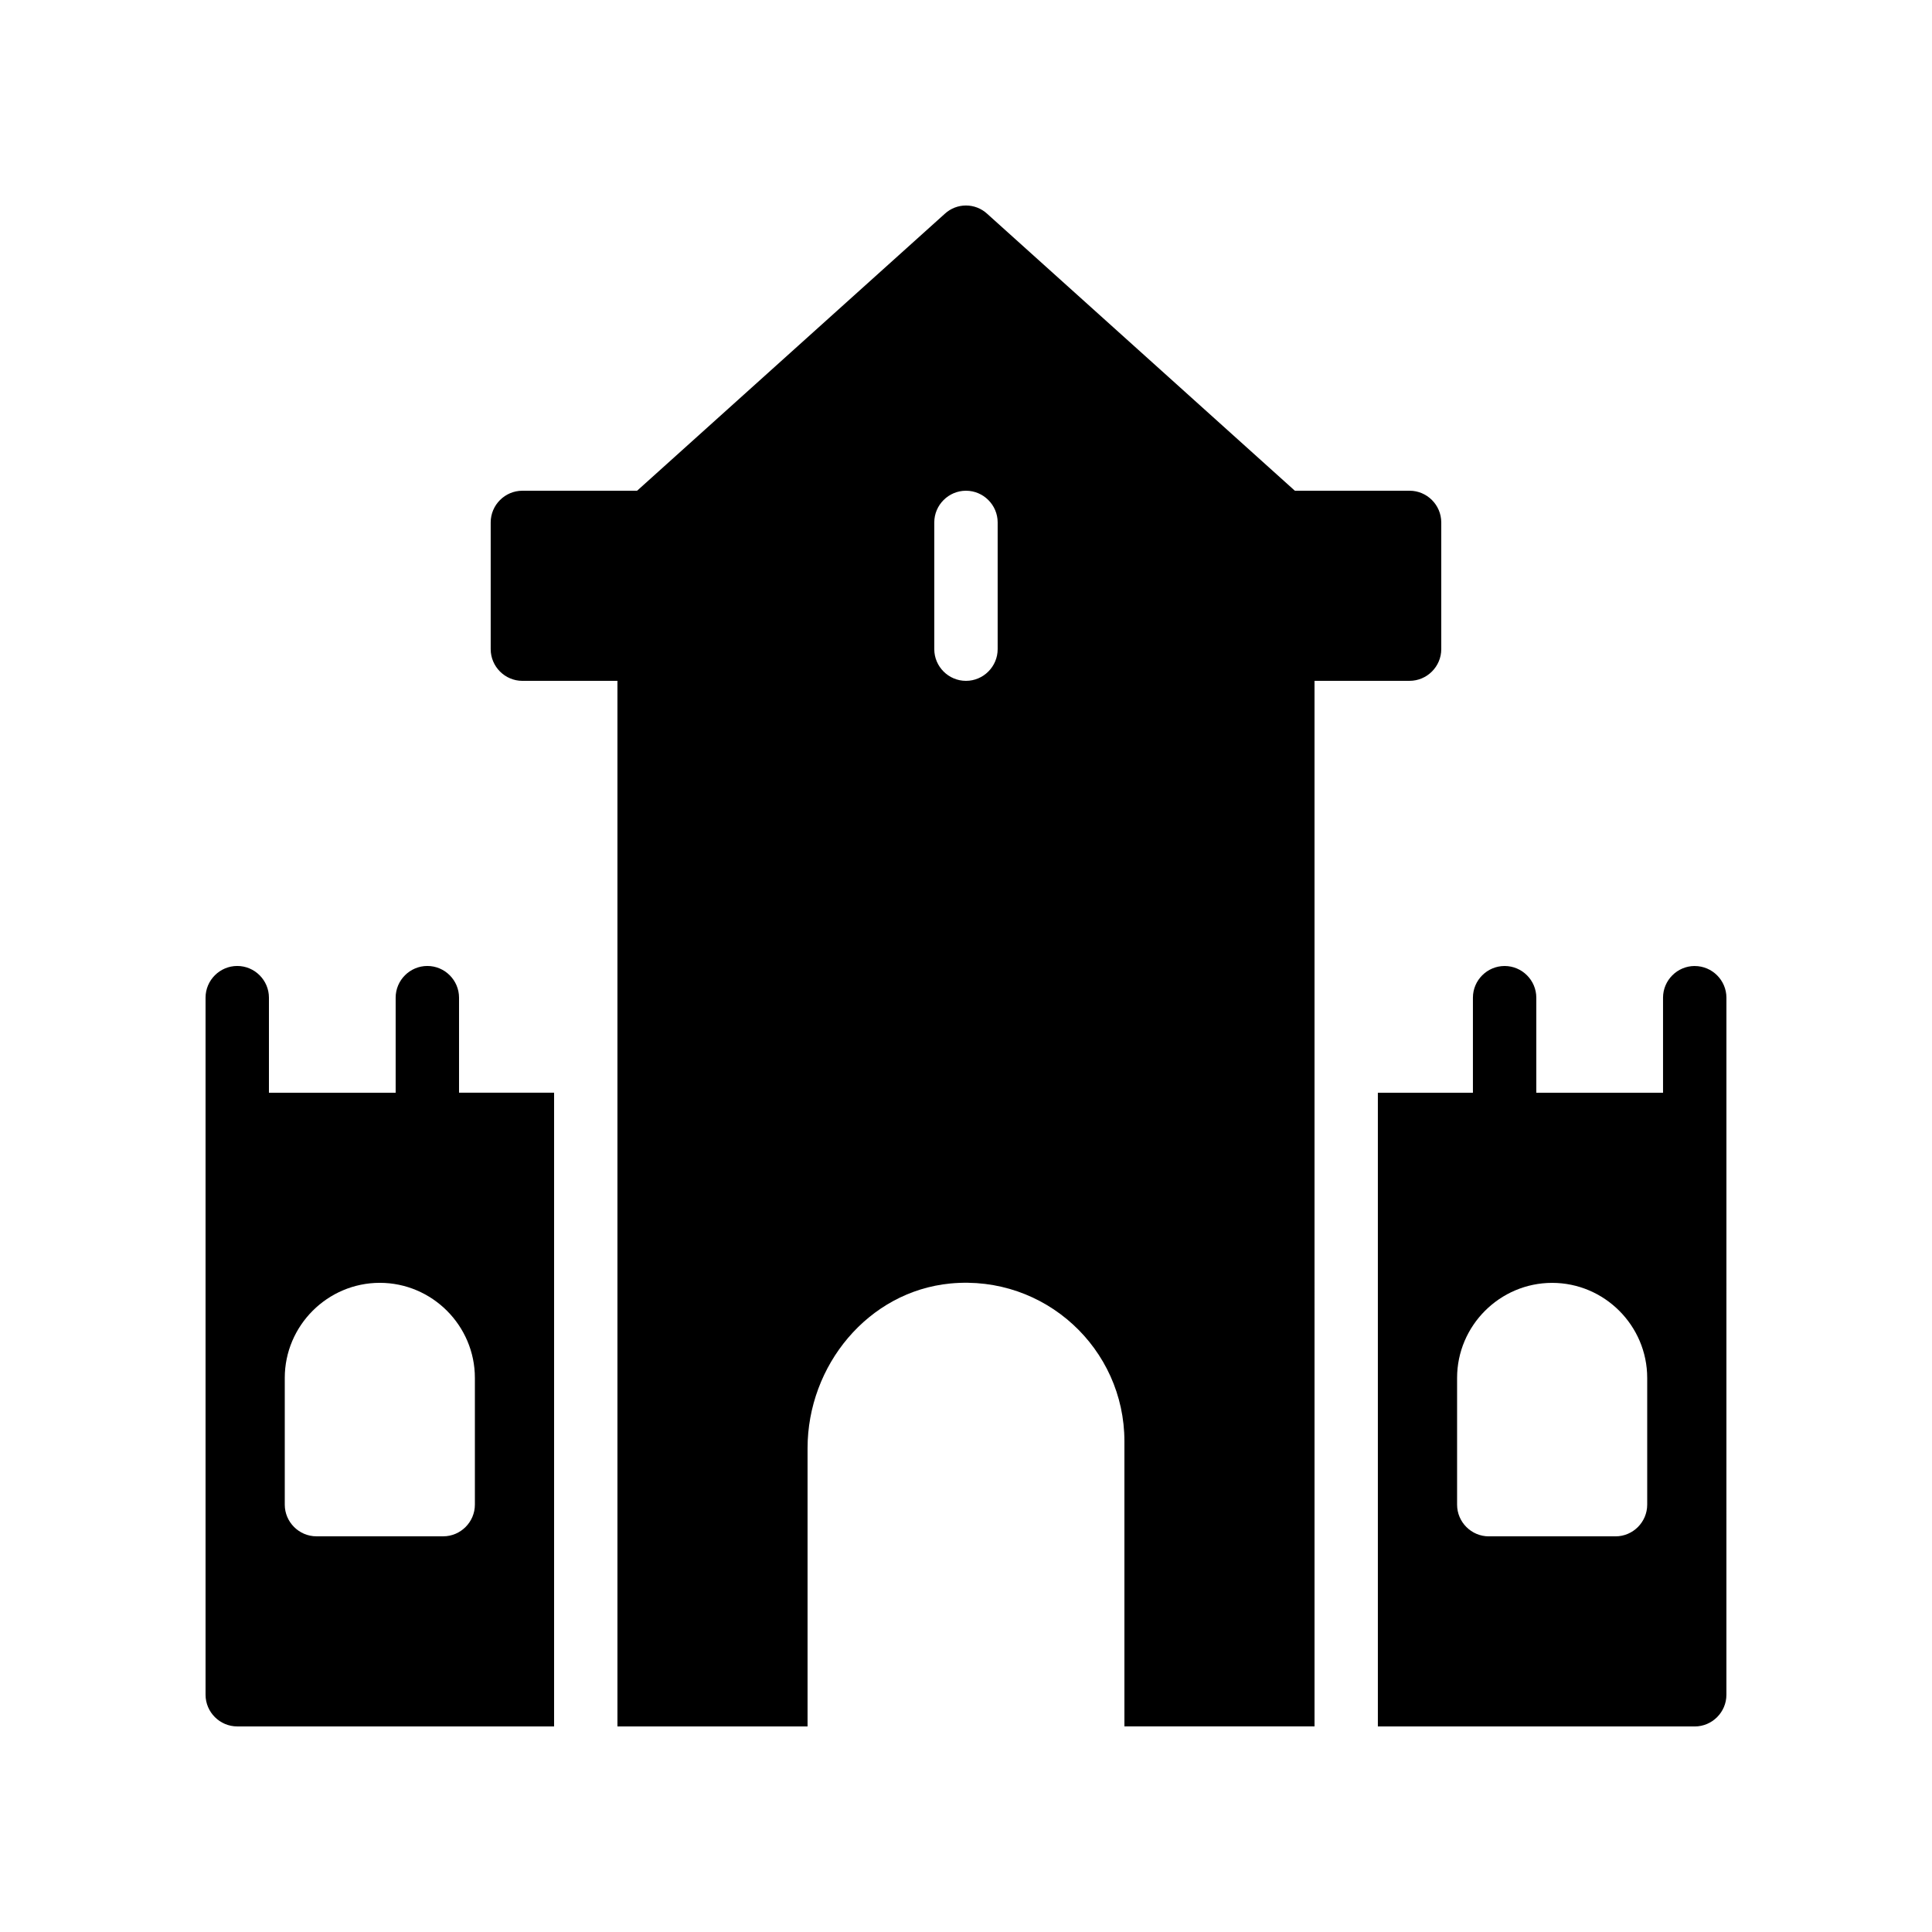
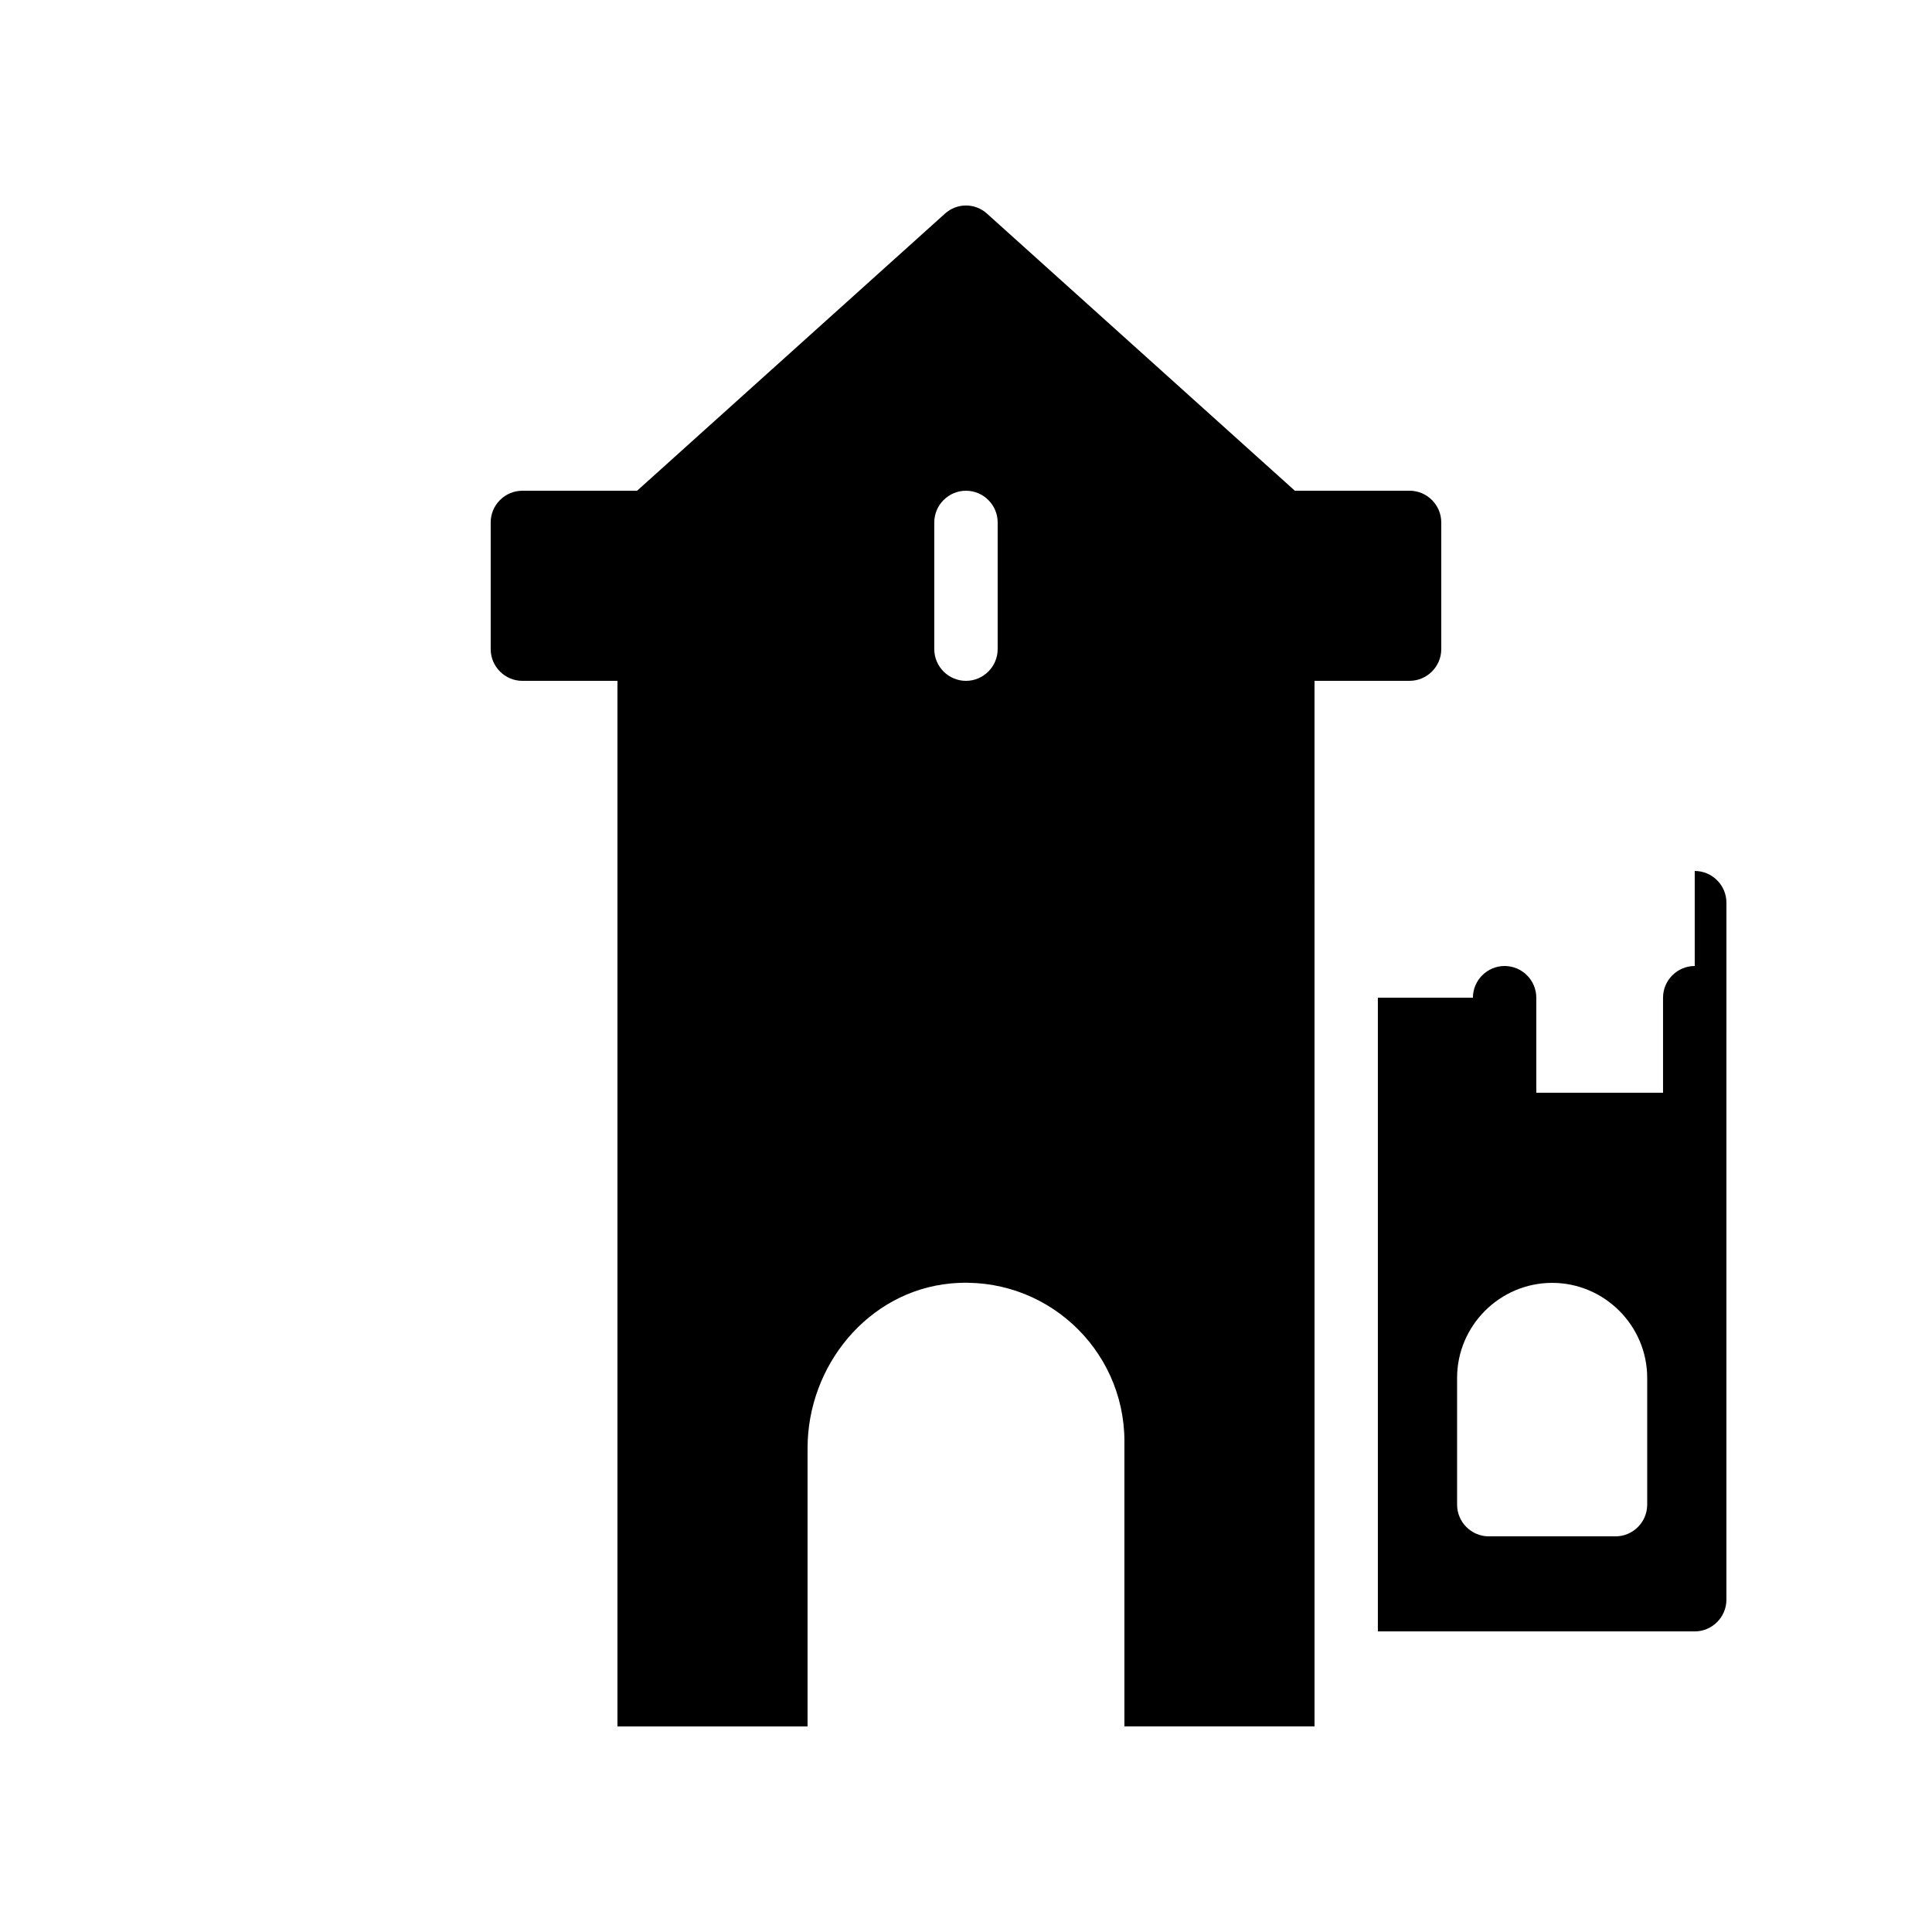
<svg xmlns="http://www.w3.org/2000/svg" fill="#000000" width="800px" height="800px" version="1.1" viewBox="144 144 512 512">
  <g>
-     <path d="m265.65 408.39c0-4.617-3.777-8.398-8.398-8.398-4.617 0-8.398 3.777-8.398 8.398v25.191h-33.582v-25.191c0-4.617-3.777-8.398-8.398-8.398-4.617 0-8.398 3.777-8.398 8.398v184.73c0 4.617 3.777 8.398 8.398 8.398h83.969v-167.94h-25.191zm4.199 134.35c0 4.617-3.777 8.398-8.398 8.398h-33.586c-4.617 0-8.398-3.777-8.398-8.398v-33.586c0-13.855 11.336-25.191 25.191-25.191s25.191 11.336 25.191 25.191z" />
-     <path d="m593.12 400c-4.617 0-8.398 3.777-8.398 8.398v25.191h-33.586v-25.191c0-4.617-3.777-8.398-8.398-8.398-4.617 0-8.398 3.777-8.398 8.398v25.191h-25.191v167.94h83.969c4.617 0 8.398-3.777 8.398-8.398l0.004-151.14v-33.586c0-4.621-3.781-8.398-8.398-8.398zm-12.594 142.75c0 4.617-3.777 8.398-8.398 8.398h-33.586c-4.617 0-8.398-3.777-8.398-8.398v-33.586c0-13.855 11.336-25.191 25.191-25.191 13.855 0 25.191 11.336 25.191 25.191z" />
+     <path d="m593.12 400c-4.617 0-8.398 3.777-8.398 8.398v25.191h-33.586v-25.191c0-4.617-3.777-8.398-8.398-8.398-4.617 0-8.398 3.777-8.398 8.398h-25.191v167.94h83.969c4.617 0 8.398-3.777 8.398-8.398l0.004-151.14v-33.586c0-4.621-3.781-8.398-8.398-8.398zm-12.594 142.75c0 4.617-3.777 8.398-8.398 8.398h-33.586c-4.617 0-8.398-3.777-8.398-8.398v-33.586c0-13.855 11.336-25.191 25.191-25.191 13.855 0 25.191 11.336 25.191 25.191z" />
    <path d="m517.55 274.05h-30.398l-81.531-73.387c-3.191-2.938-8.062-2.938-11.25 0l-81.535 73.387h-30.398c-4.617 0-8.398 3.777-8.398 8.398v33.586c0 4.617 3.777 8.398 8.398 8.398h25.191v277.09h50.383v-73.723c0-21.914 16.039-41.562 37.871-43.664 25.02-2.352 46.098 17.297 46.098 41.812v75.57h50.383l-0.004-277.09h25.191c4.617 0 8.398-3.777 8.398-8.398v-33.586c-0.004-4.617-3.781-8.395-8.398-8.395zm-109.16 41.984c0 4.617-3.777 8.398-8.398 8.398-4.617 0-8.398-3.777-8.398-8.398v-33.586c0-4.617 3.777-8.398 8.398-8.398 4.617 0 8.398 3.777 8.398 8.398z" />
  </g>
</svg>